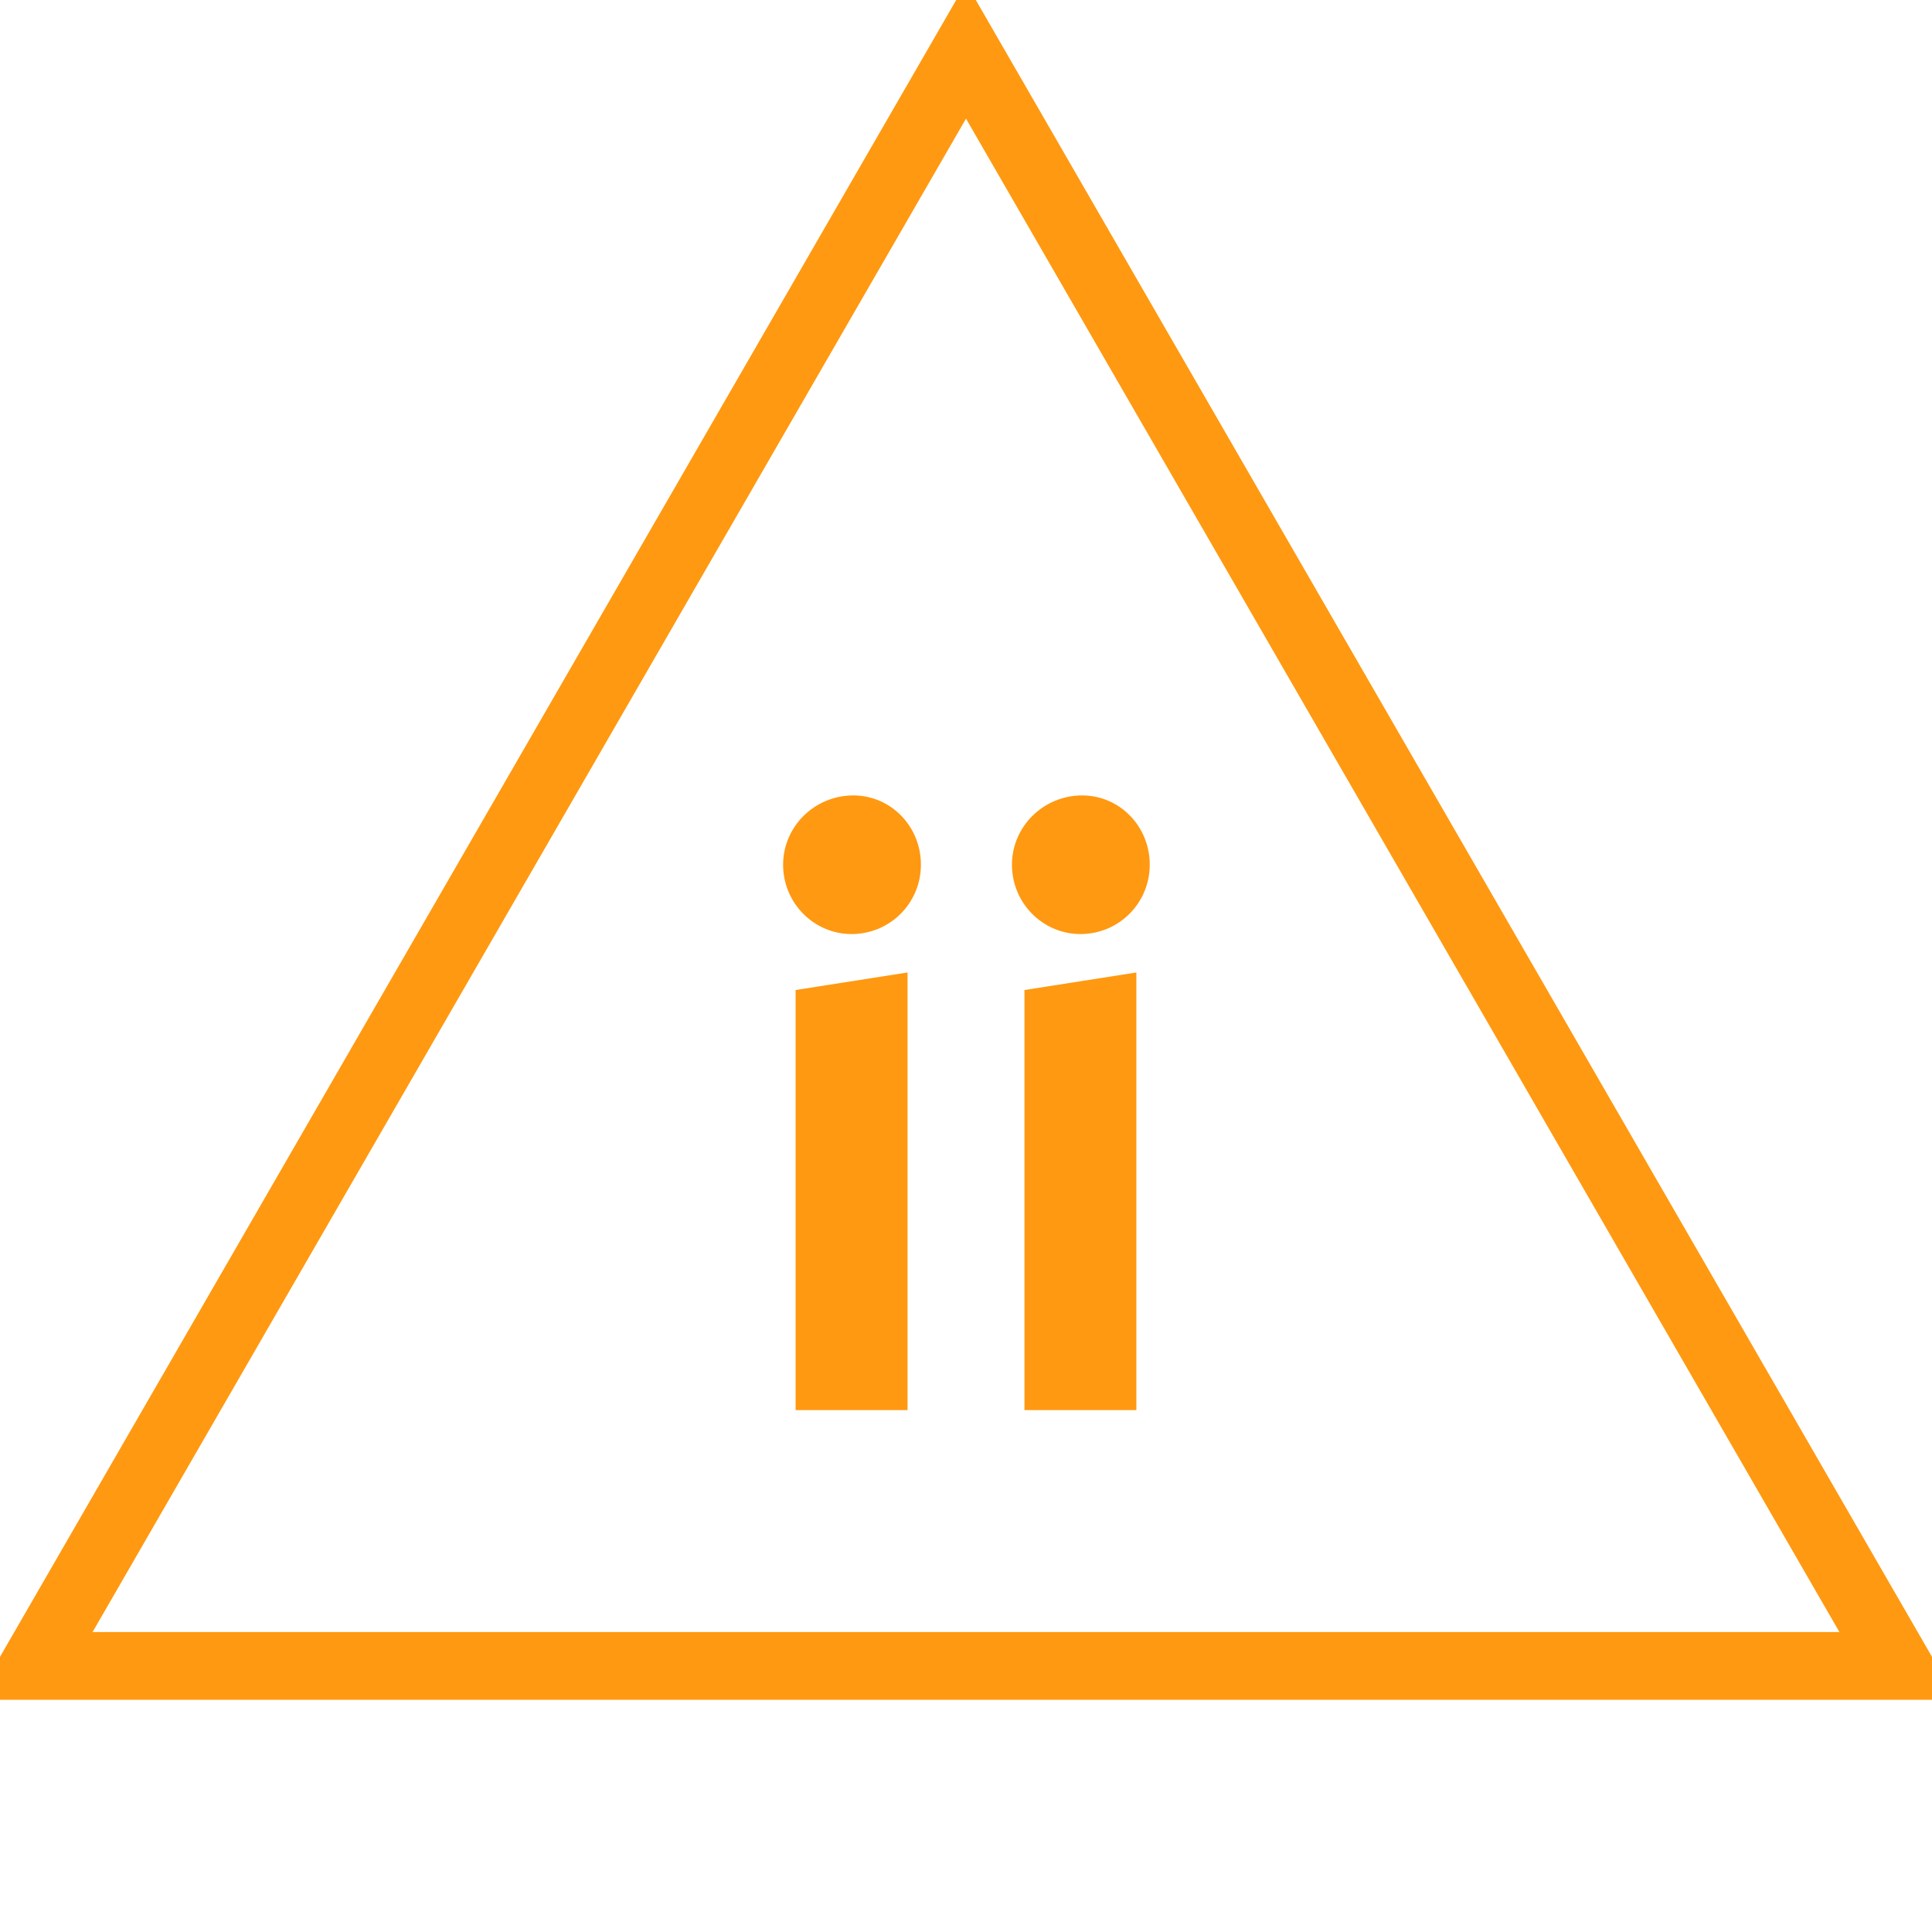
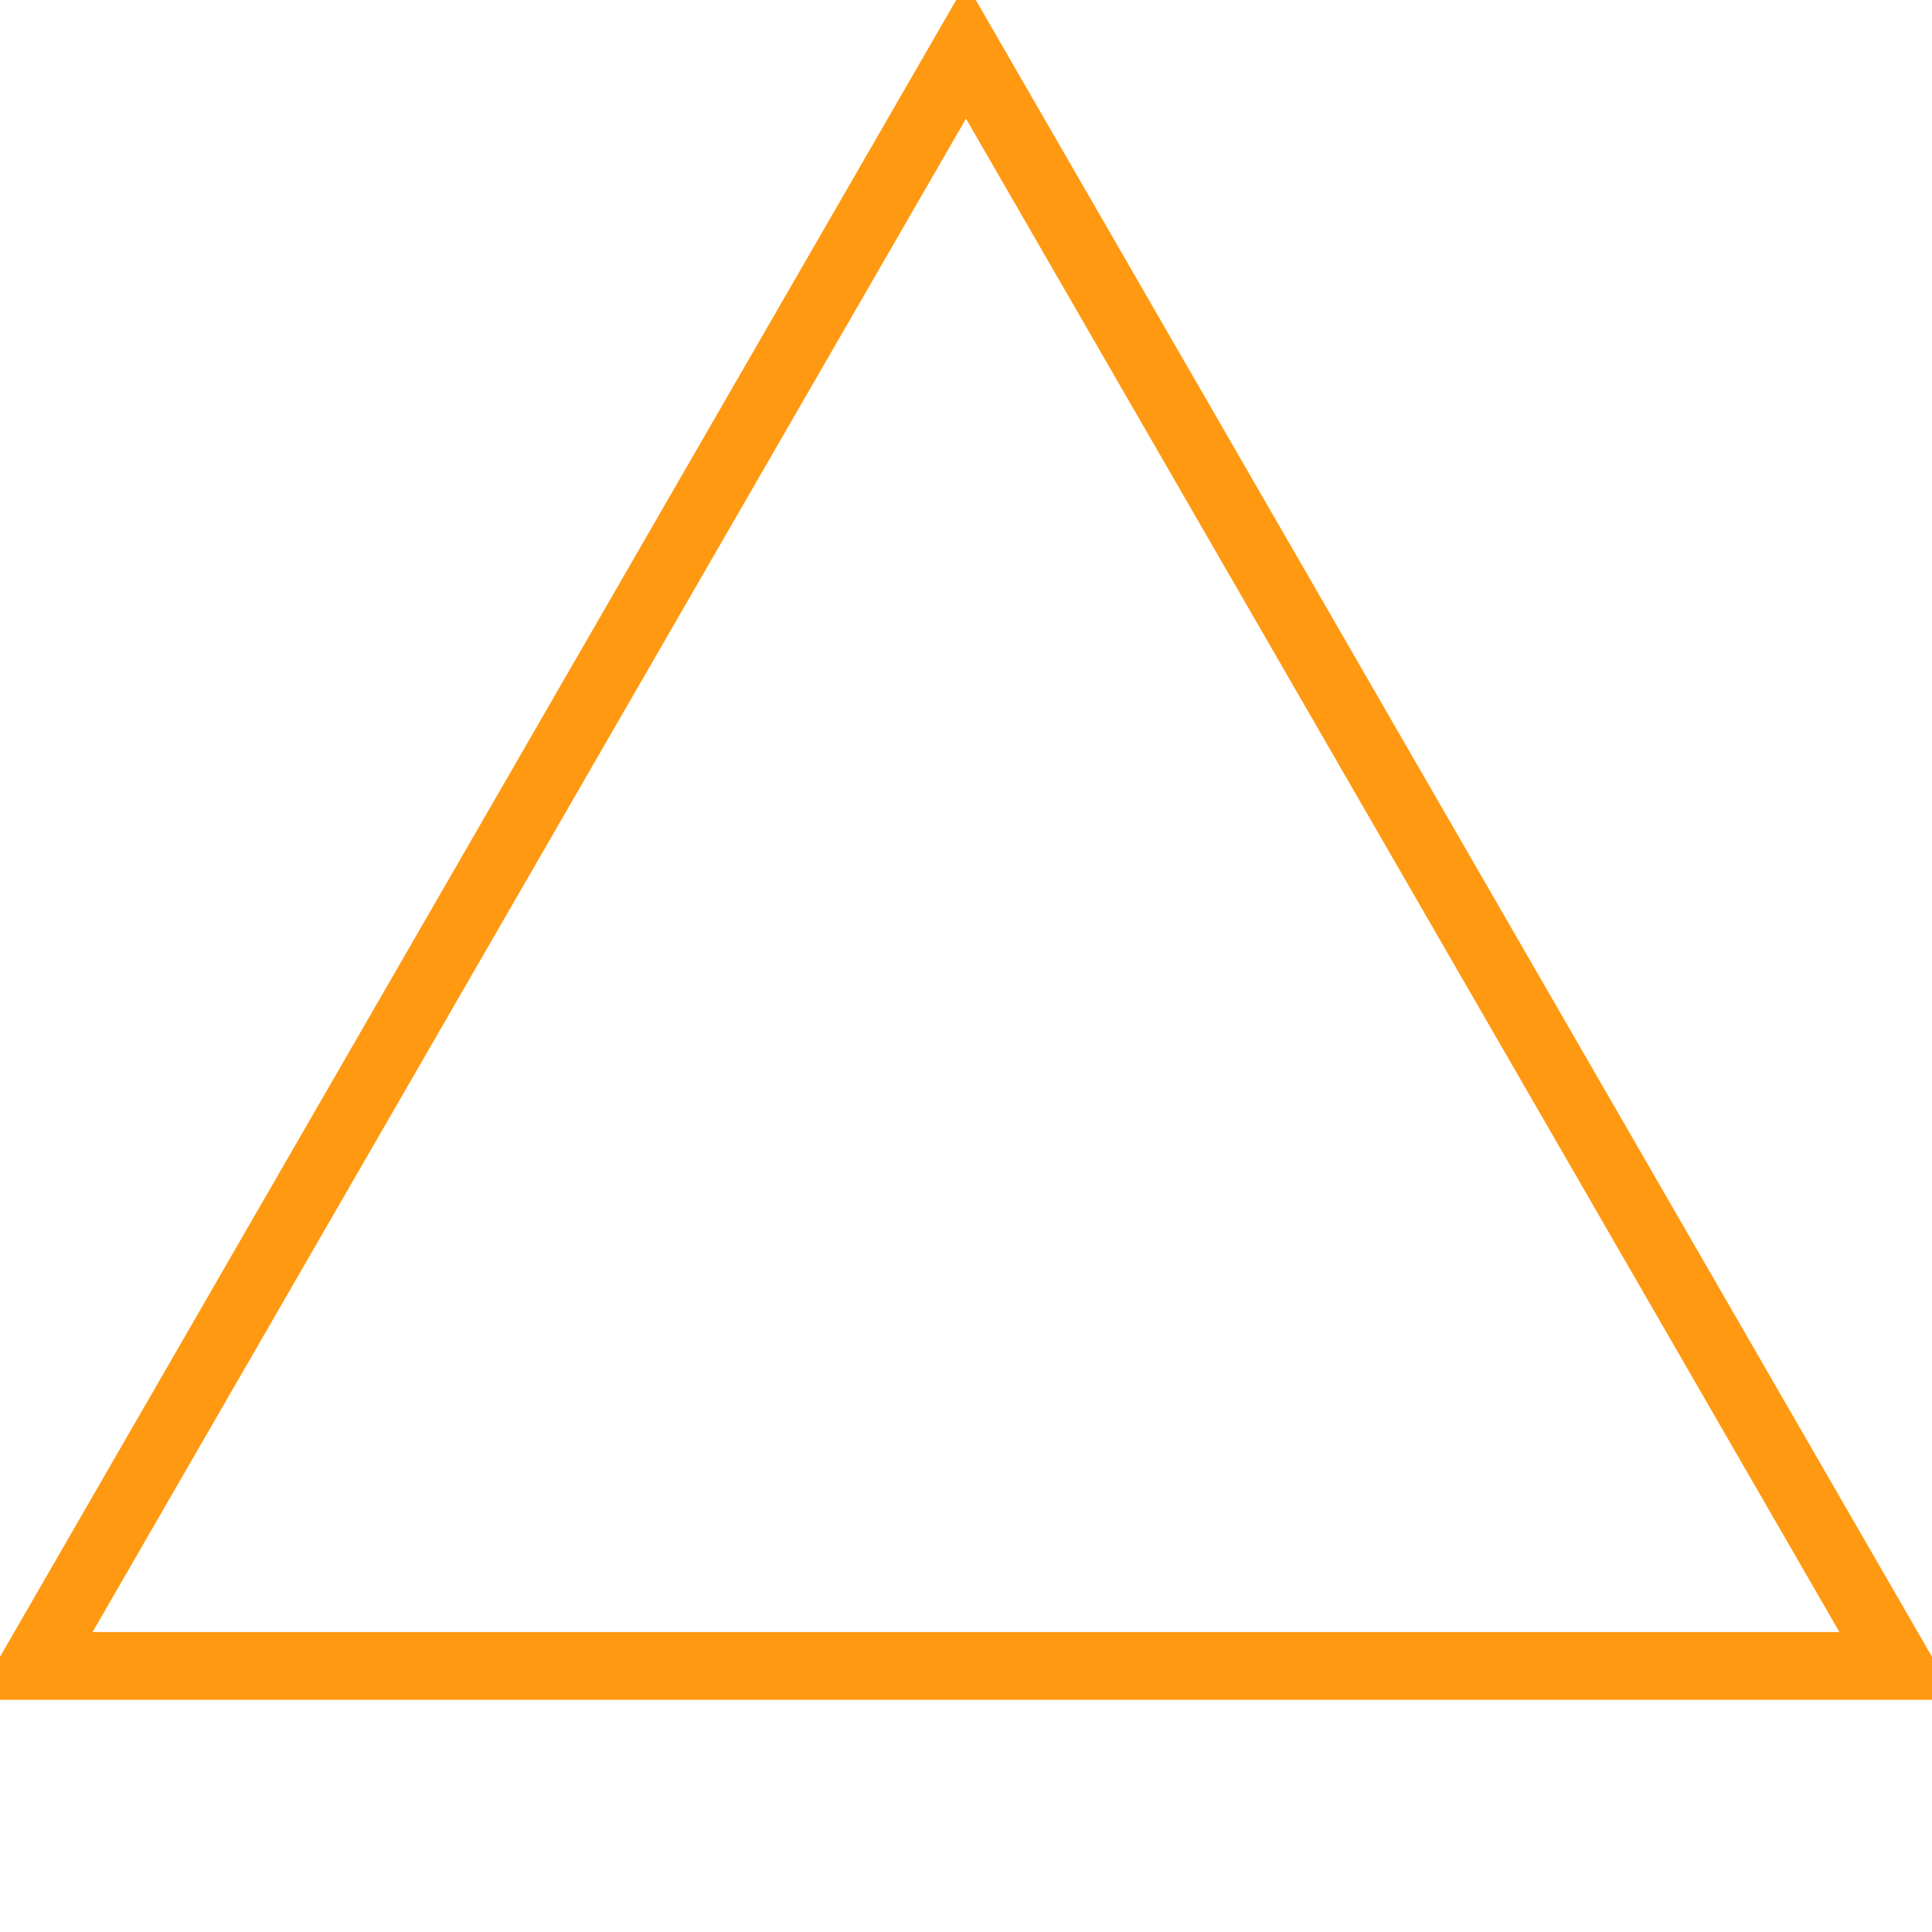
<svg xmlns="http://www.w3.org/2000/svg" id="todo1" class="todo2" version="1.1" x="0" y="0" width="70" height="70" viewBox="-7 -7 114 114">
  <path d="M 50,-4 l-55,95.3 l110,0 z" stroke="#f91" stroke-width="4" fill="none" />
-   <path style="fill: #f91" d="M46.55,76.205l-6.604,0l0-24.788l6.604-1.035l0,25.823z  M47.339,44.025c0,2.267-1.823,4.09-4.09,4.09c-2.218,0-4.041-1.823-4.041-4.09s1.873-4.09,4.14-4.09c2.218,0,3.992,1.823,3.992,4.09zM60.053,76.205l-6.604,0l0-24.788l6.604-1.035l0,25.823z  M60.842,44.025c0,2.267-1.823,4.09-4.09,4.09c-2.218,0-4.041-1.823-4.041-4.09s1.873-4.09,4.14-4.09c2.218,0,3.992,1.823,3.992,4.09z" />
  <g />
</svg>